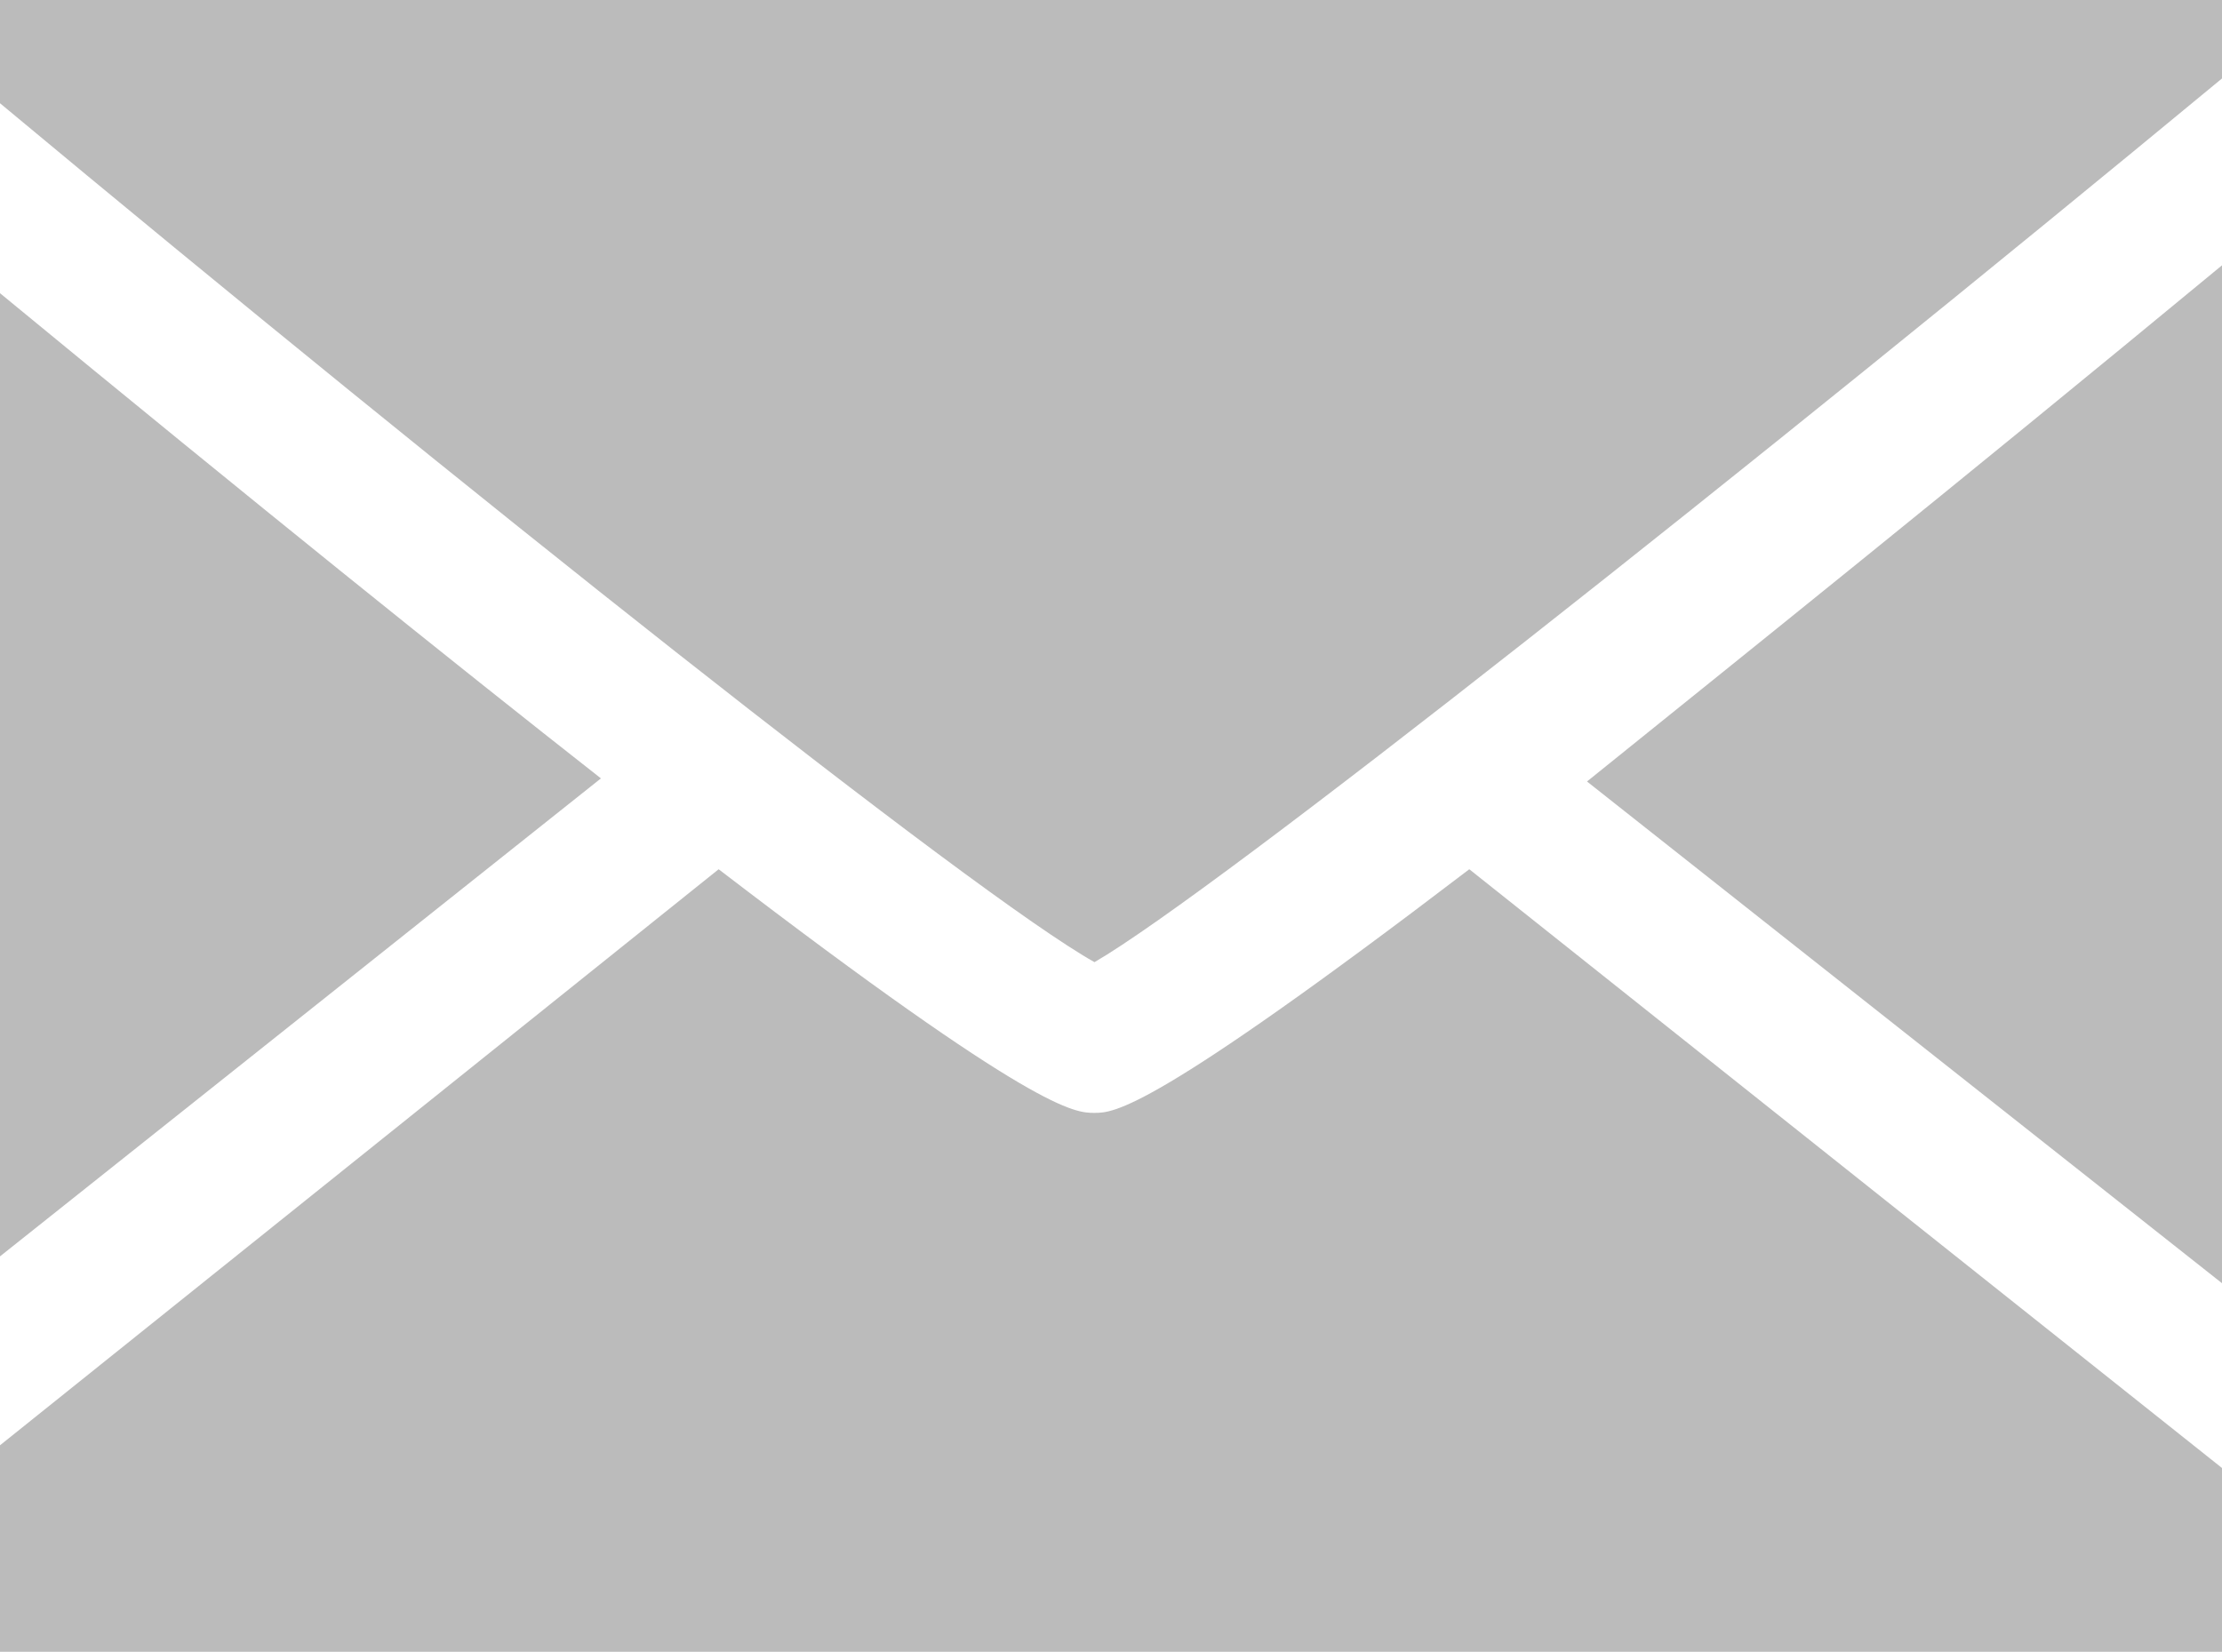
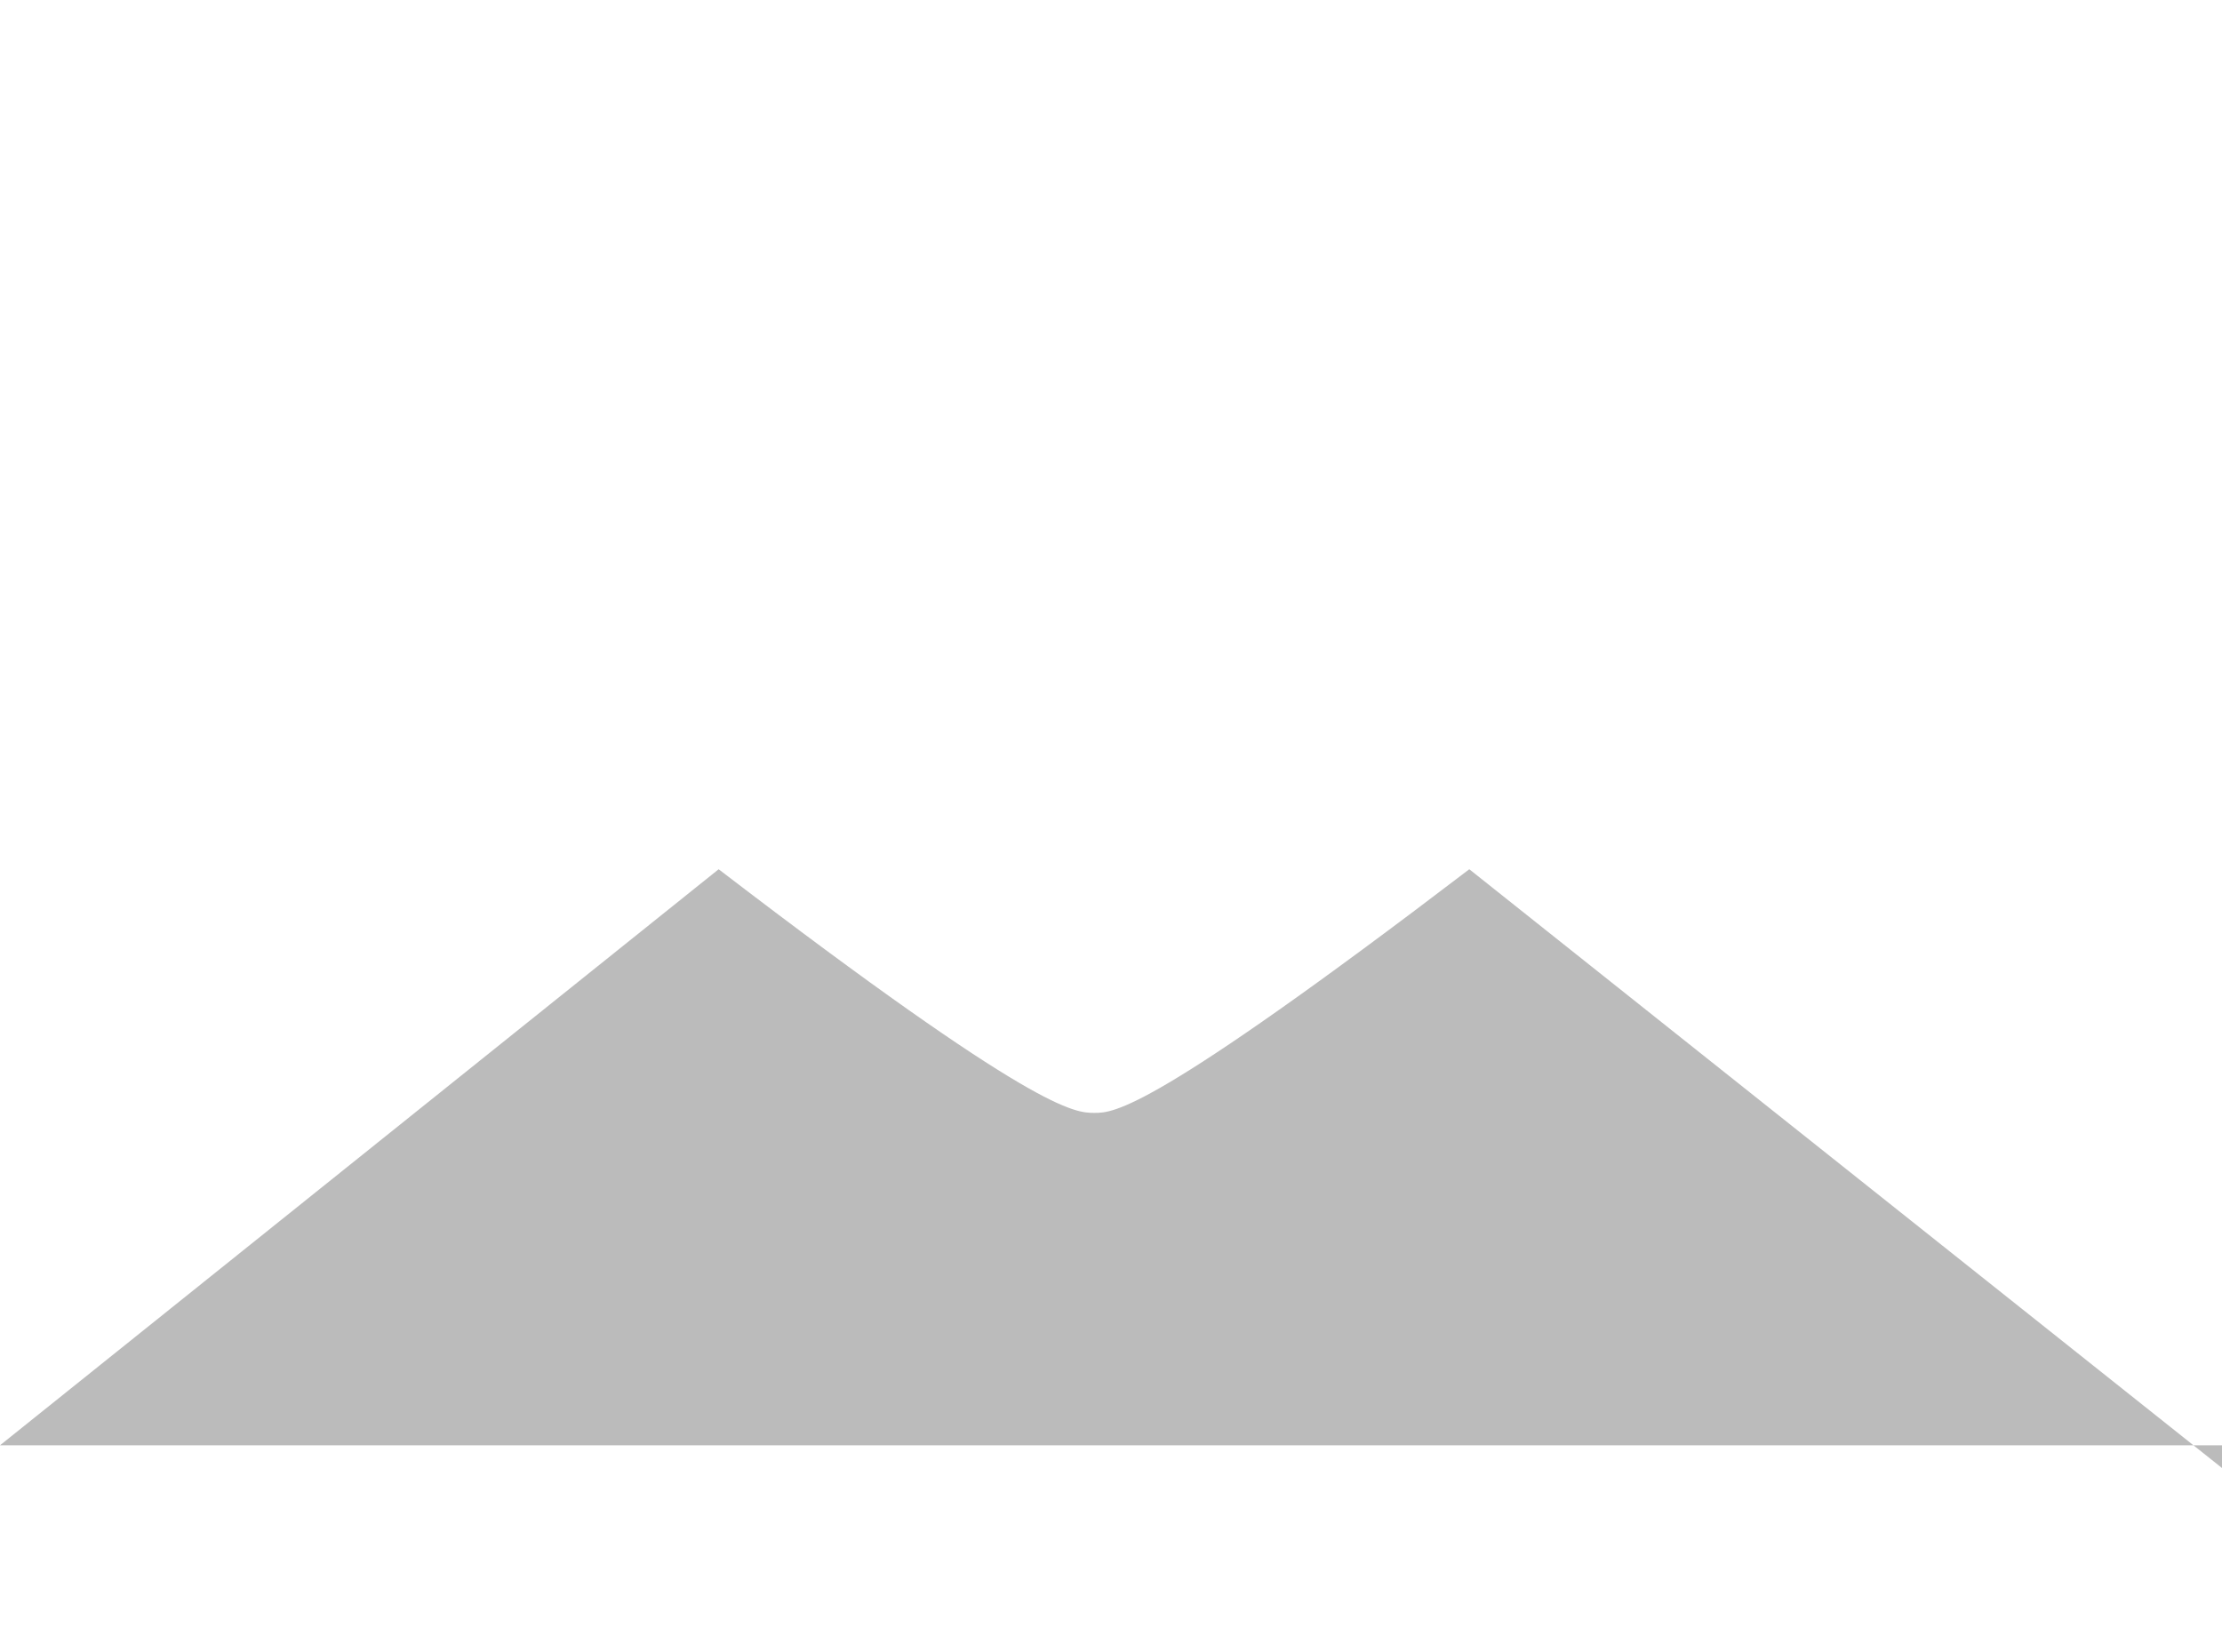
<svg xmlns="http://www.w3.org/2000/svg" width="21.52" height="16" viewBox="0 0 21.52 16">
  <g id="mail_g" transform="translate(-2.24 -5)">
-     <path id="パス_93" data-name="パス 93" d="M23.76,17.43V7.57c-2.65,2.19-4.65,3.79-6.15,5ZM12.84,14.32C14,13.65,19.2,9.53,23.76,5.76V5H2.24V6C6.72,9.73,11.68,13.67,12.84,14.32ZM2.24,7.84v9.33l5.82-4.63c-1.44-1.13-3.33-2.65-5.82-4.7Z" fill="#bbb" />
-     <path id="パス_94" data-name="パス 94" d="M16.47,13.42c-3.08,2.35-3.44,2.36-3.63,2.36s-.56,0-3.64-2.36L2.24,19v2H23.76V19.22Z" fill="#bbb" />
+     <path id="パス_94" data-name="パス 94" d="M16.47,13.42c-3.08,2.35-3.44,2.36-3.63,2.36s-.56,0-3.64-2.36L2.24,19H23.76V19.22Z" fill="#bbb" />
  </g>
</svg>